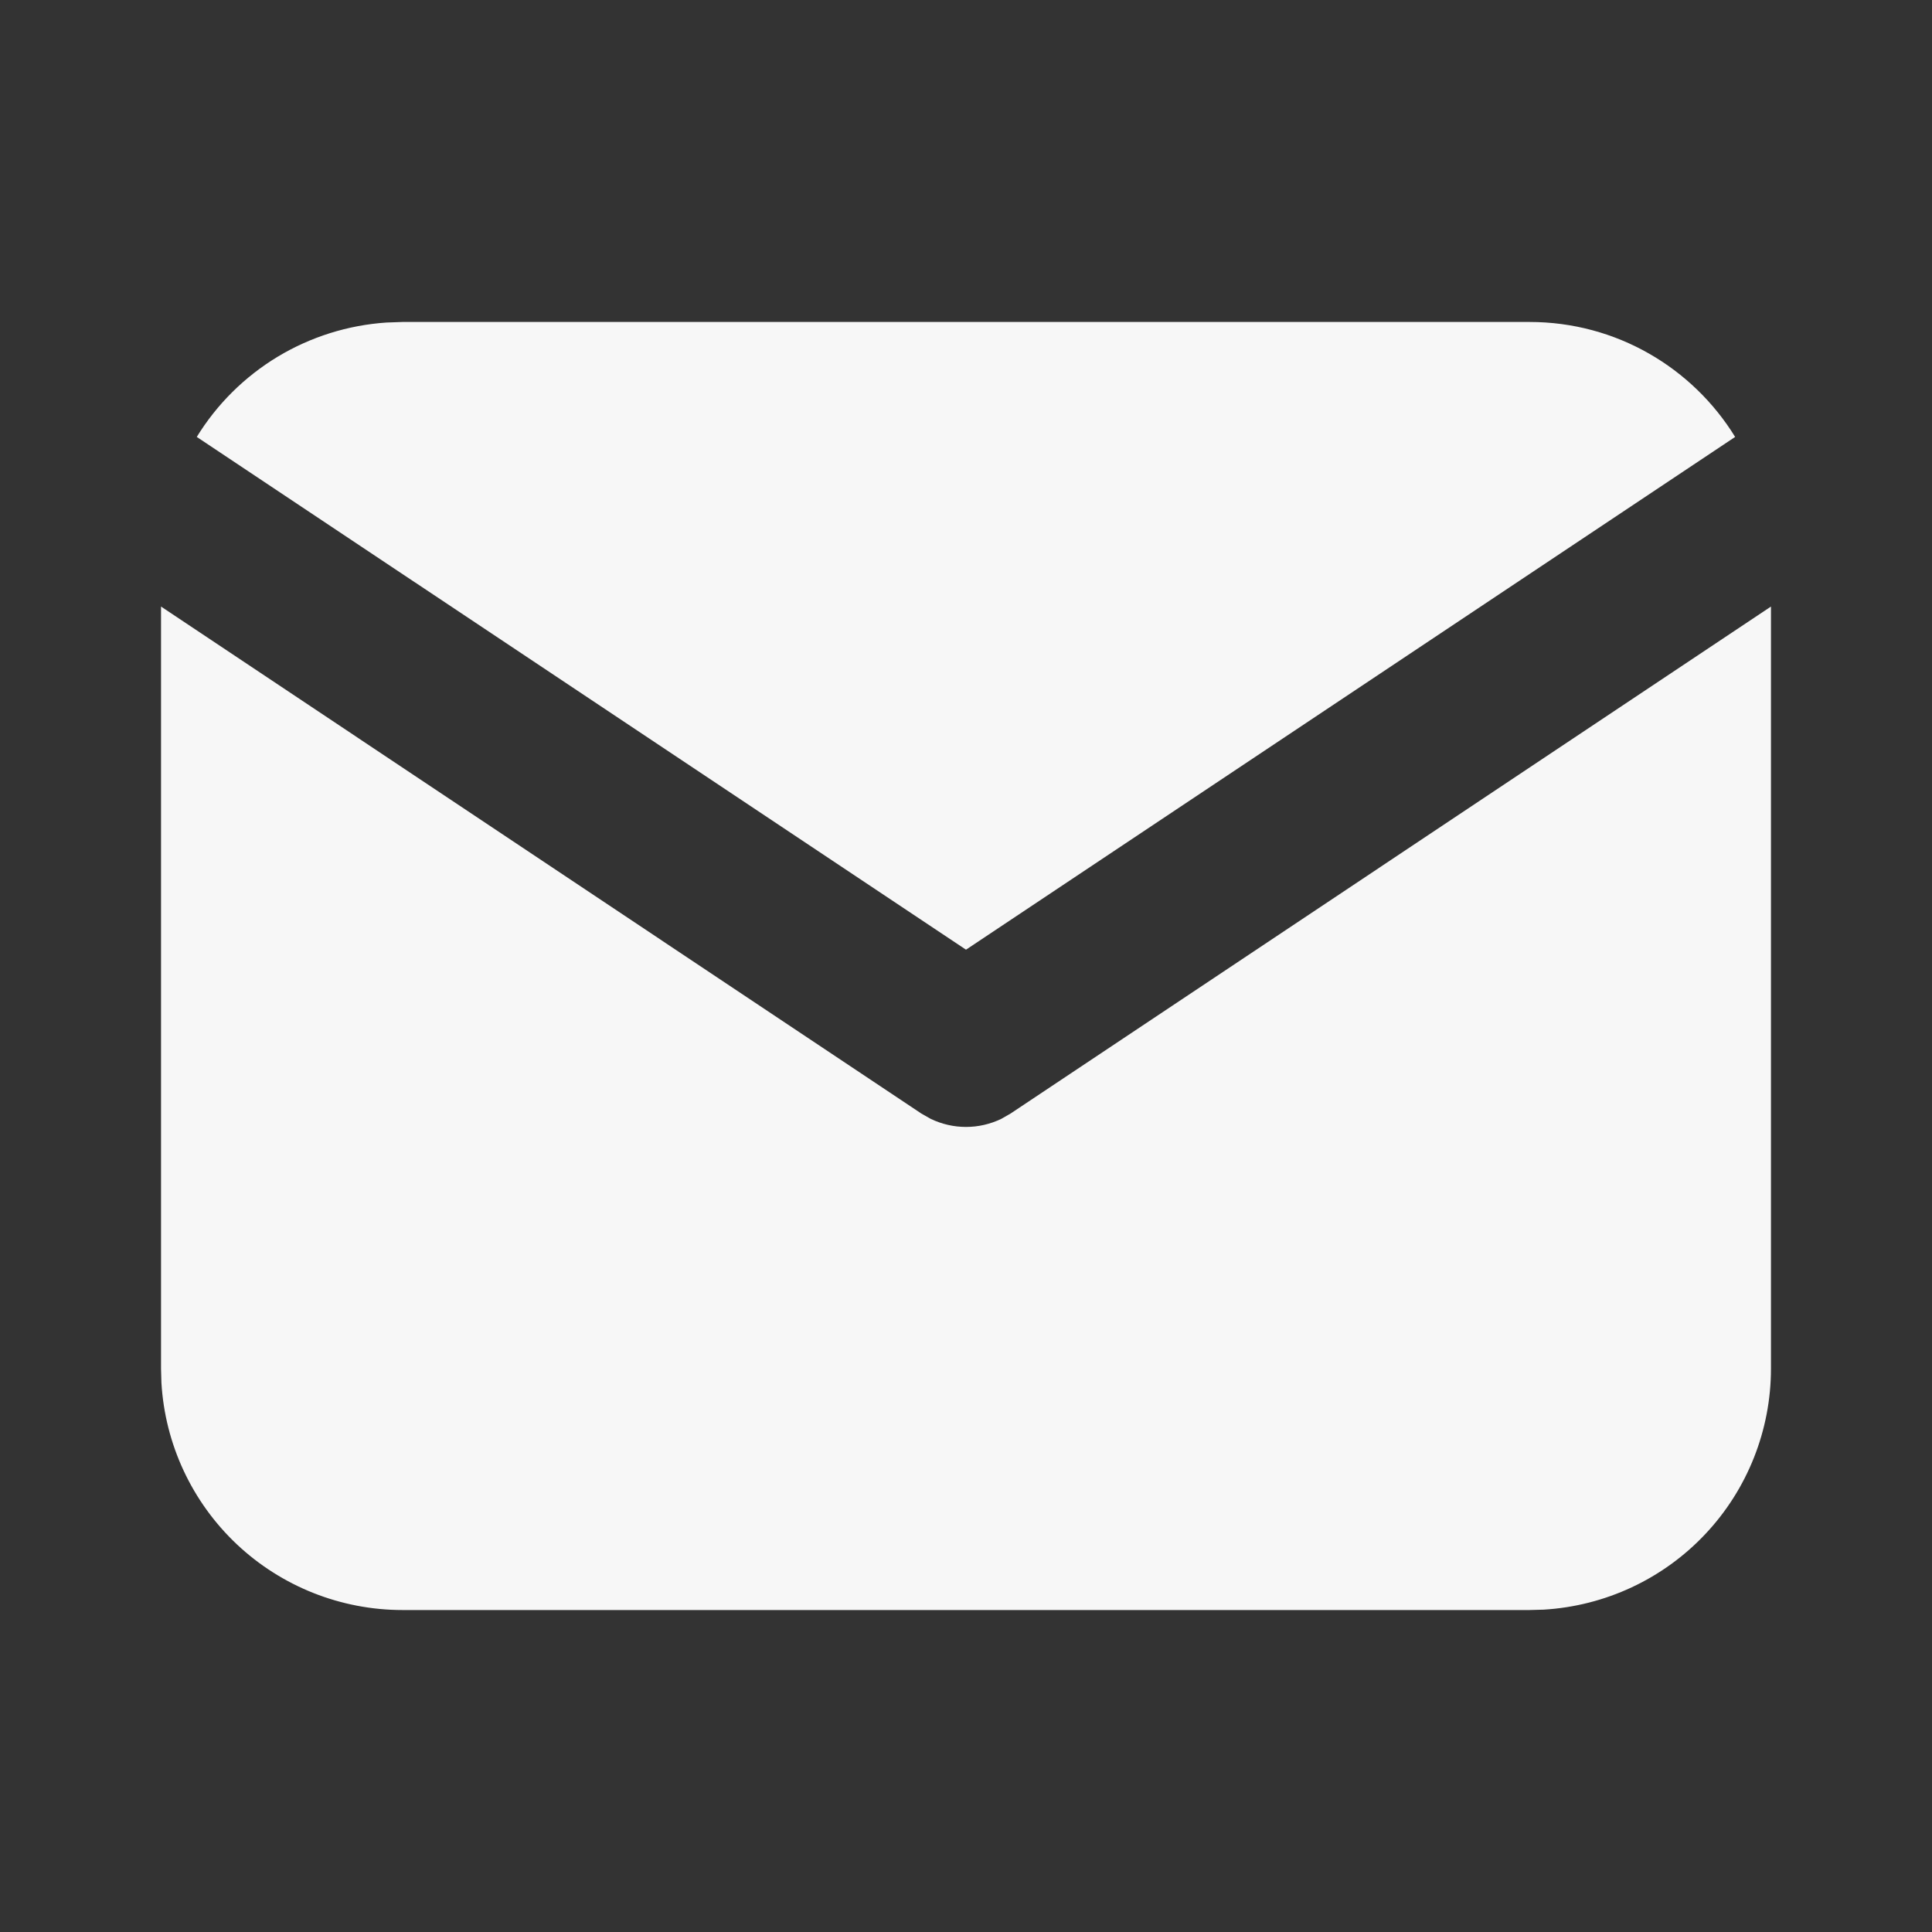
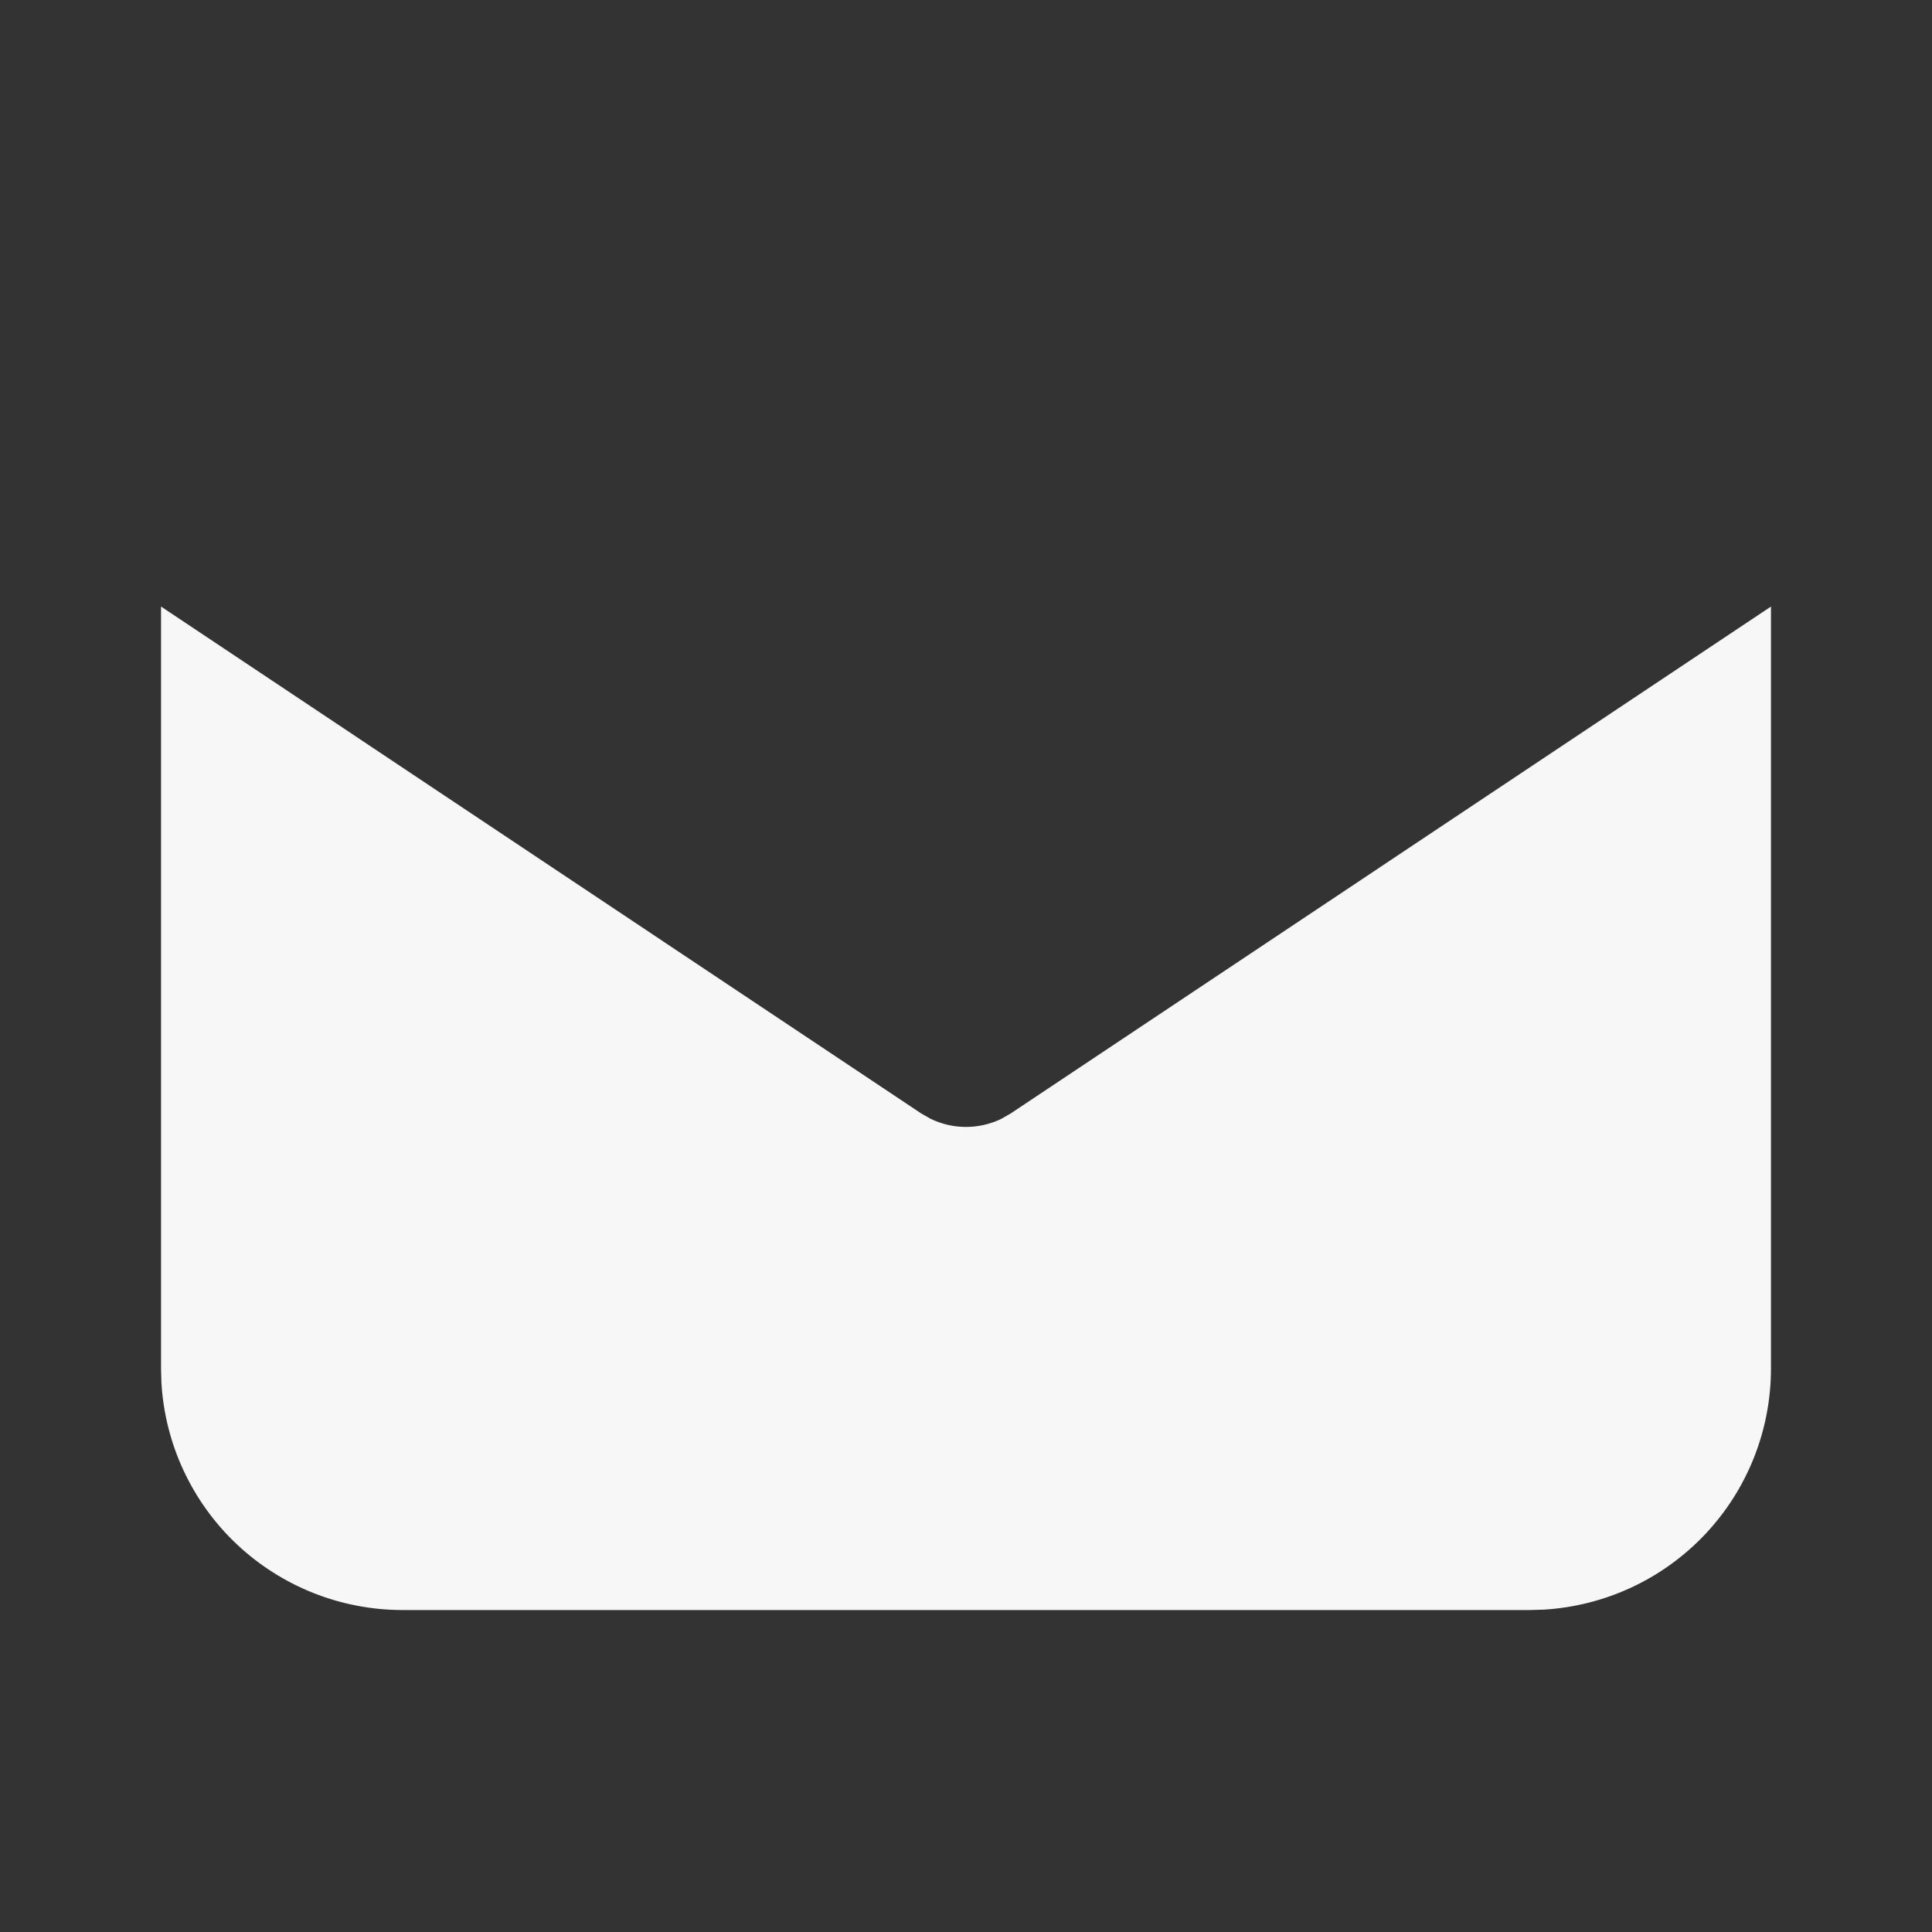
<svg xmlns="http://www.w3.org/2000/svg" width="20" height="20" viewBox="0 0 20 20" fill="none">
  <rect x="0" y="0" width="20" height="20" fill="#333333" stroke="none" />
  <path d="M18.333 6.279V14.167C18.333 14.804 18.09 15.418 17.652 15.882C17.215 16.346 16.616 16.625 15.98 16.663L15.833 16.667H4.167C3.529 16.667 2.915 16.423 2.451 15.986C1.987 15.548 1.708 14.95 1.671 14.313L1.667 14.167V6.279L9.537 11.527L9.634 11.582C9.748 11.637 9.873 11.666 10 11.666C10.127 11.666 10.252 11.637 10.366 11.582L10.462 11.527L18.333 6.279Z" fill="#F7F7F7" />
-   <path d="M15.833 3.333C16.733 3.333 17.522 3.808 17.962 4.523L10 9.831L2.037 4.523C2.246 4.183 2.533 3.899 2.874 3.693C3.216 3.487 3.601 3.366 3.999 3.339L4.166 3.333H15.833Z" fill="#F7F7F7" />
</svg>